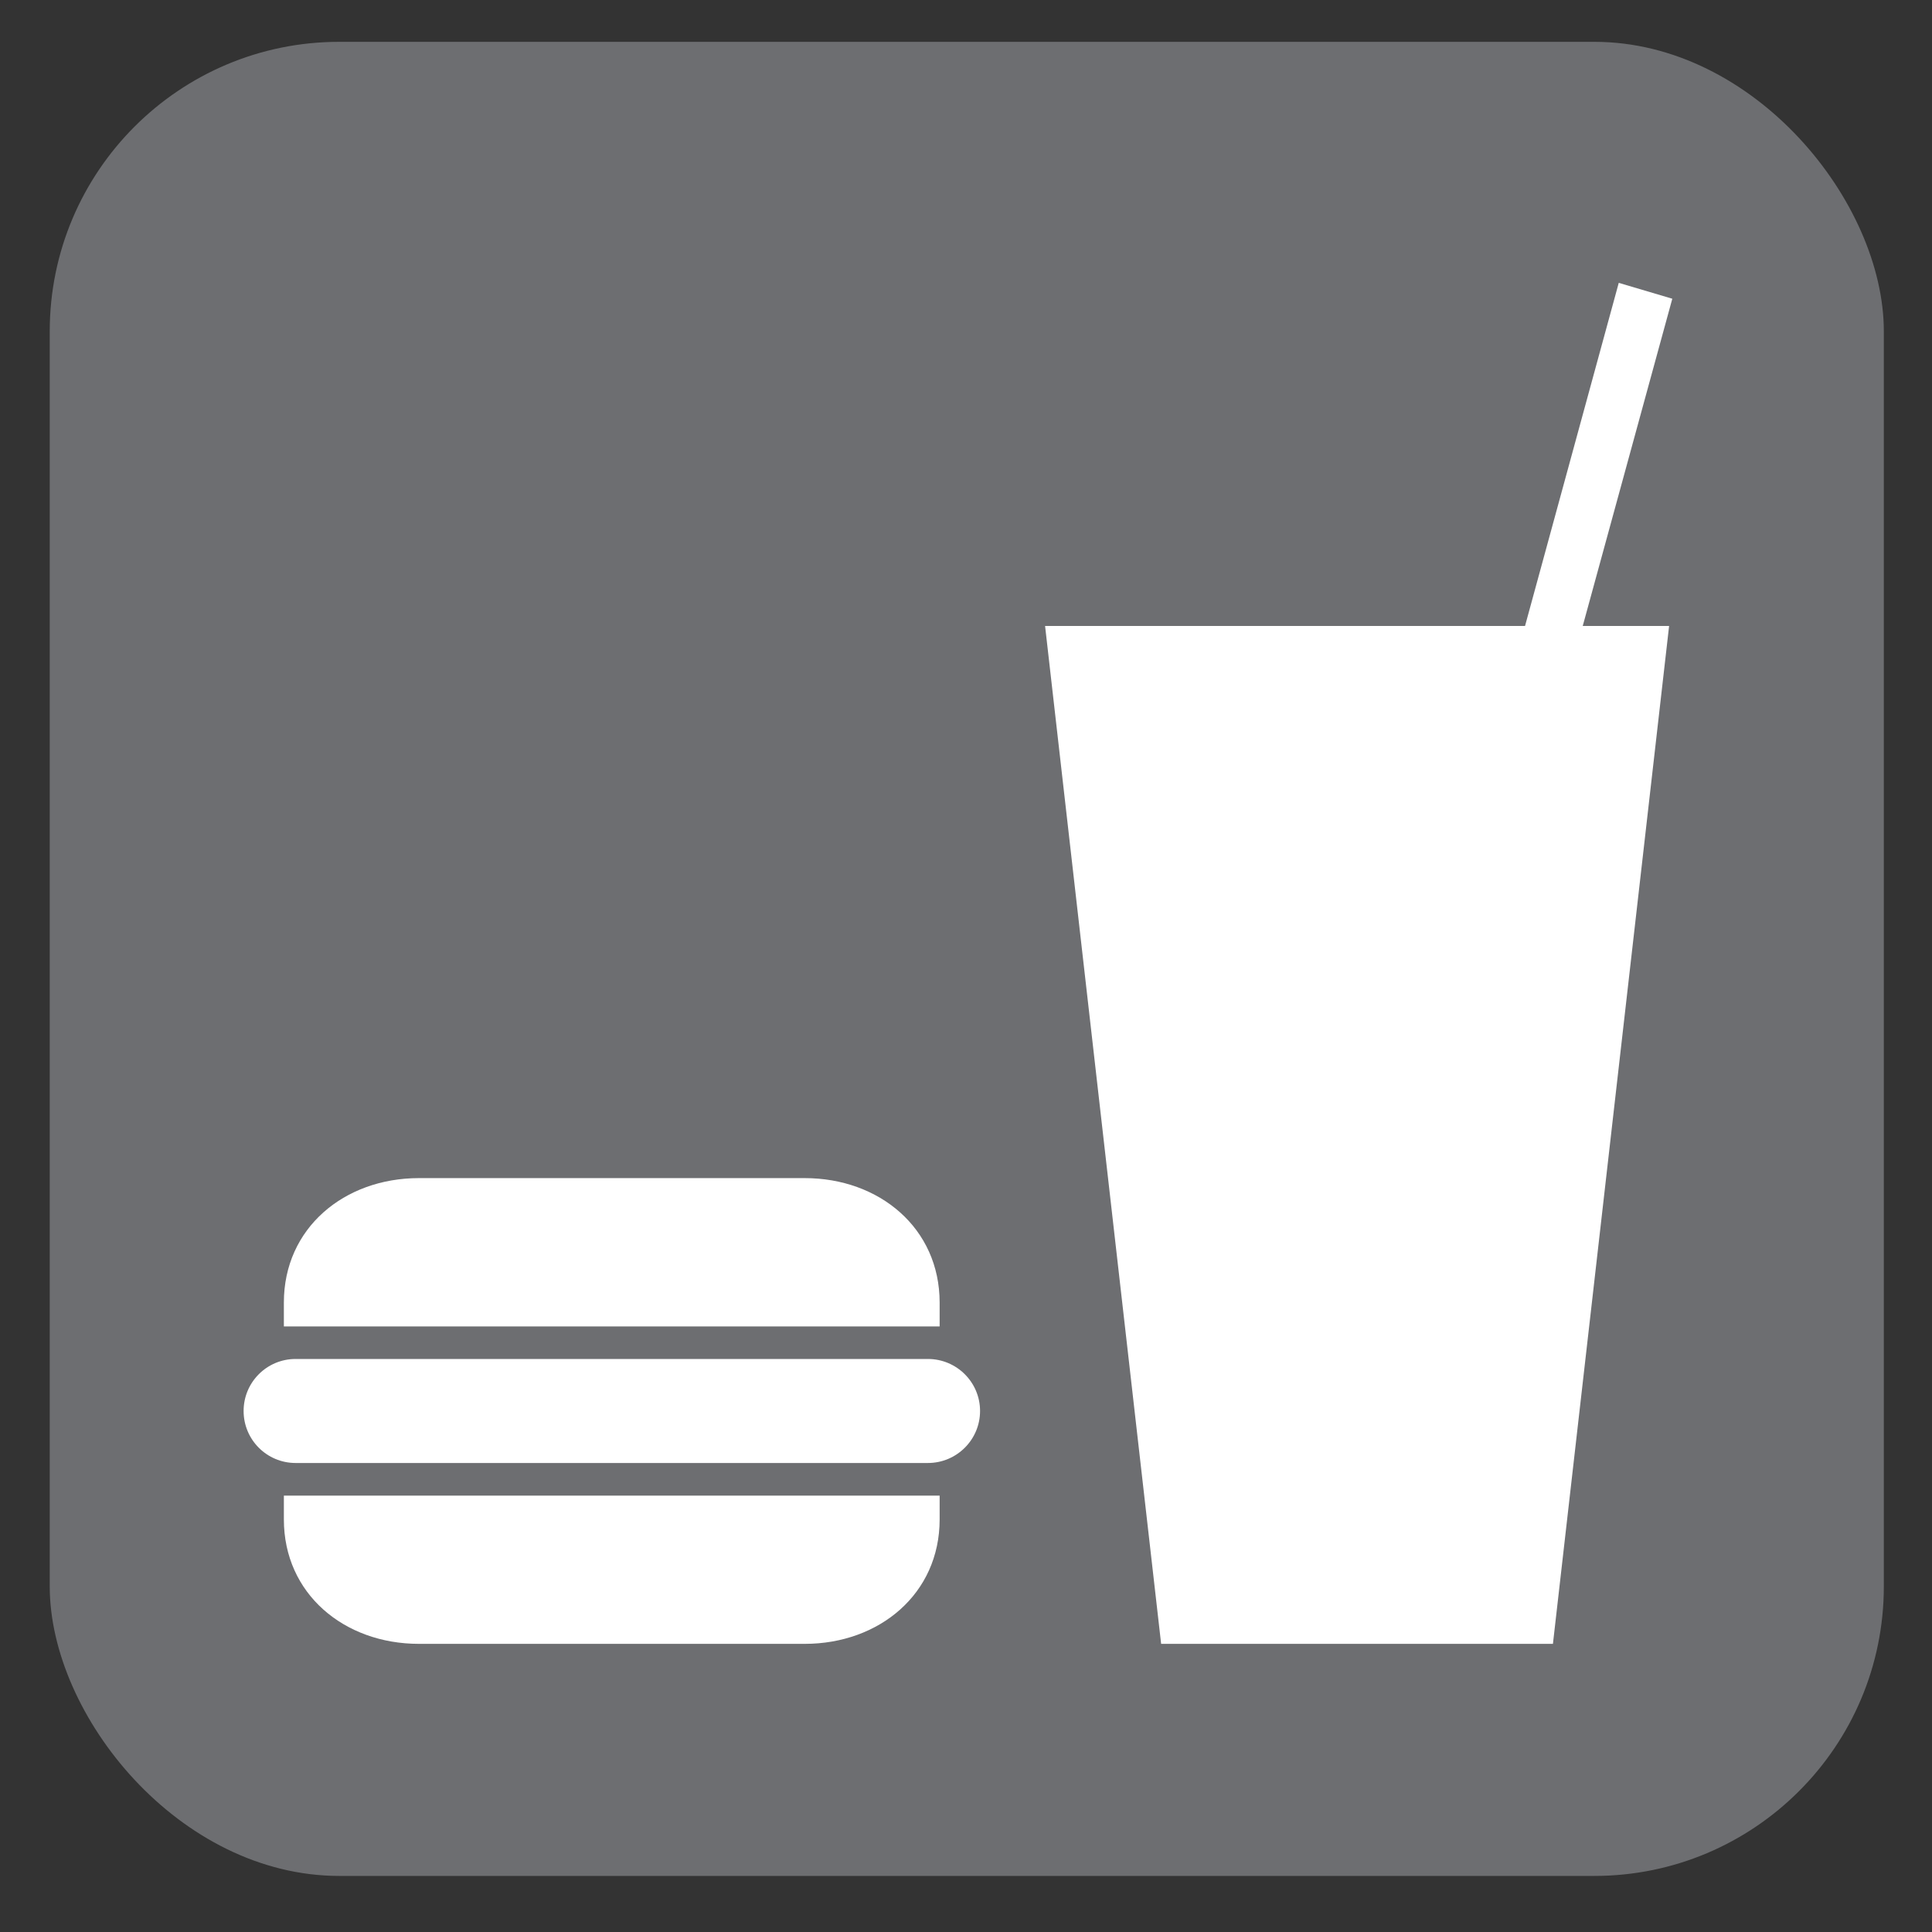
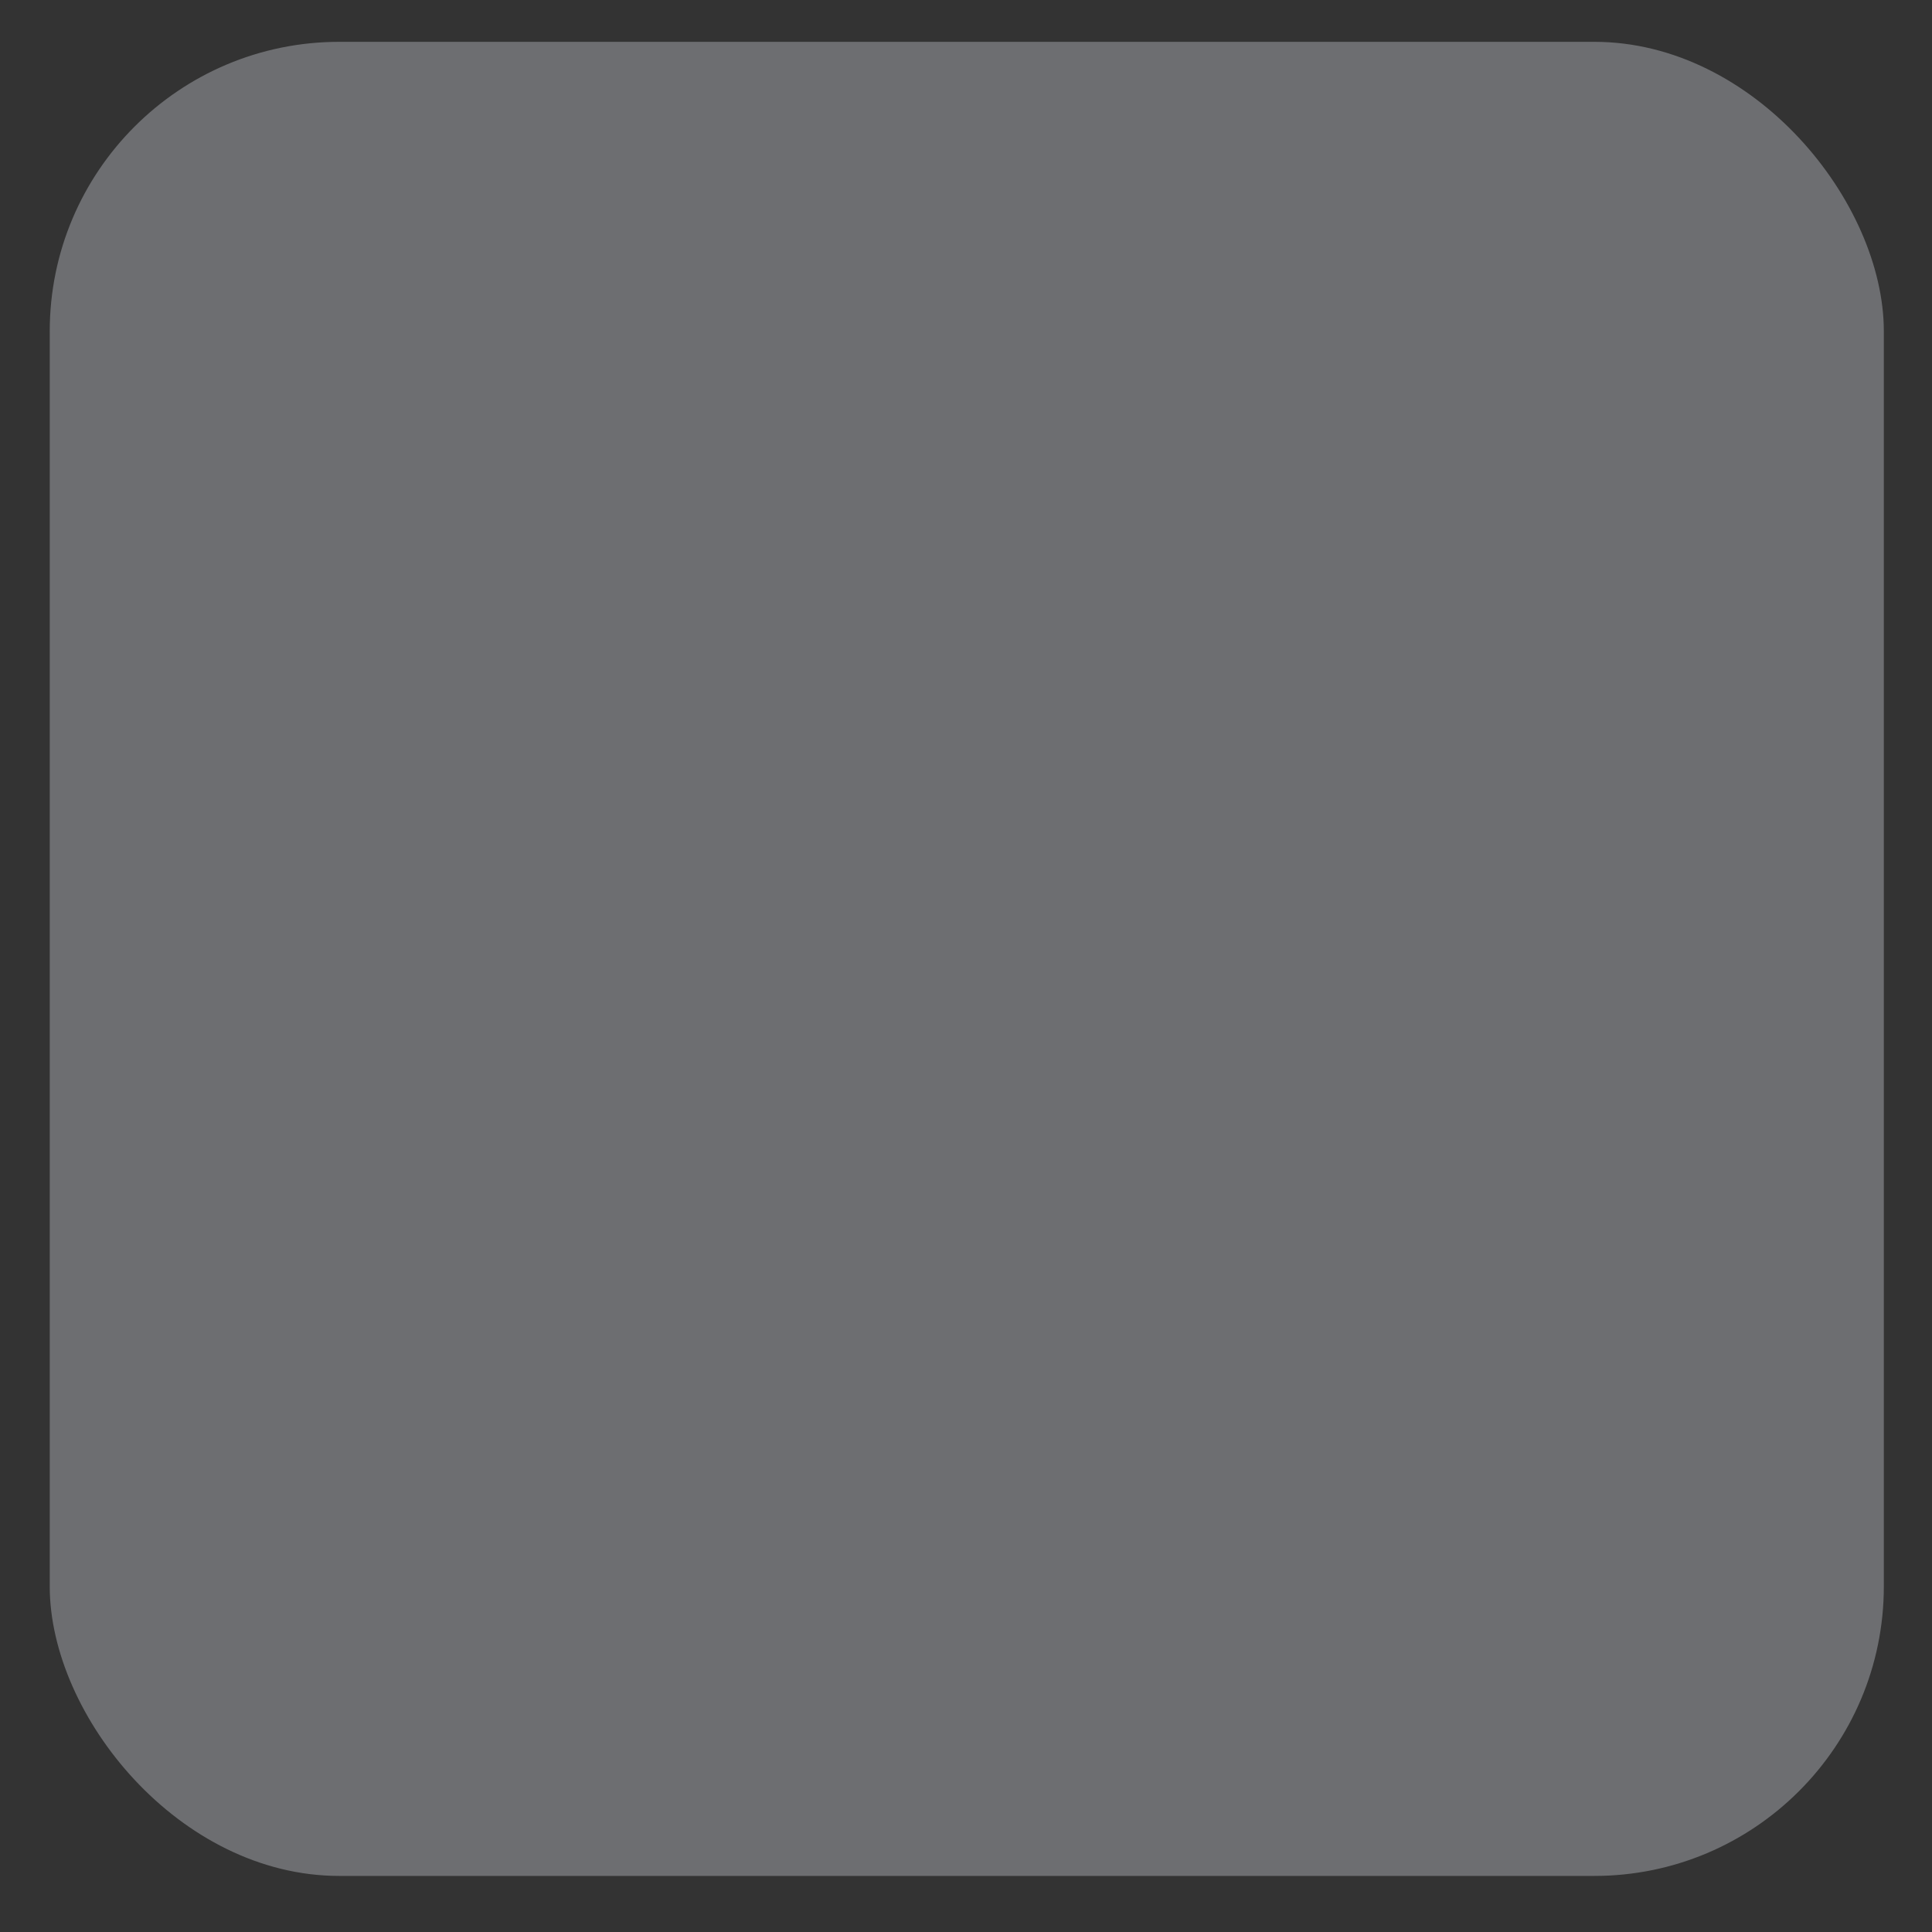
<svg xmlns="http://www.w3.org/2000/svg" viewBox="0 0 628.12 628.12">
  <rect x="0" y="0" width="628.12" height="628.12" fill="#333333" stroke="none" />
  <g id="grey">
    <rect x="16.17" y="13.6" width="596.29" height="596.29" rx="94.13" ry="94.13" style="fill: #6d6e71;" />
  </g>
  <g id="food_concessions" data-name="food concessions">
    <g>
-       <path d="M79.2,458.73c0,9.34,7.55,16.91,16.91,16.91h205.56c9.36,0,16.96-7.57,16.96-16.91s-7.6-16.91-16.96-16.91H96.11c-9.36,0-16.91,7.57-16.91,16.91Z" style="fill: #fff;" />
-       <path d="M305.49,427.55v-4.05c0-24.24-19.64-40.48-43.86-40.48h-125.44c-24.26,0-43.9,16.24-43.9,40.46v7.76h213.2v-3.69Z" style="fill: #fff;" />
-       <polygon points="526.28 91.96 495.81 203.51 339.77 203.51 377.5 534.44 504.88 534.44 542.65 203.51 514.57 203.51 543.69 97.12 526.28 91.96" style="fill: #fff;" />
-       <path d="M136.19,534.44h125.44c24.22,0,43.86-16.24,43.86-40.46v-7.74H92.29v7.74c0,24.22,19.64,40.46,43.9,40.46Z" style="fill: #fff;" />
-     </g>
+       </g>
  </g>
</svg>